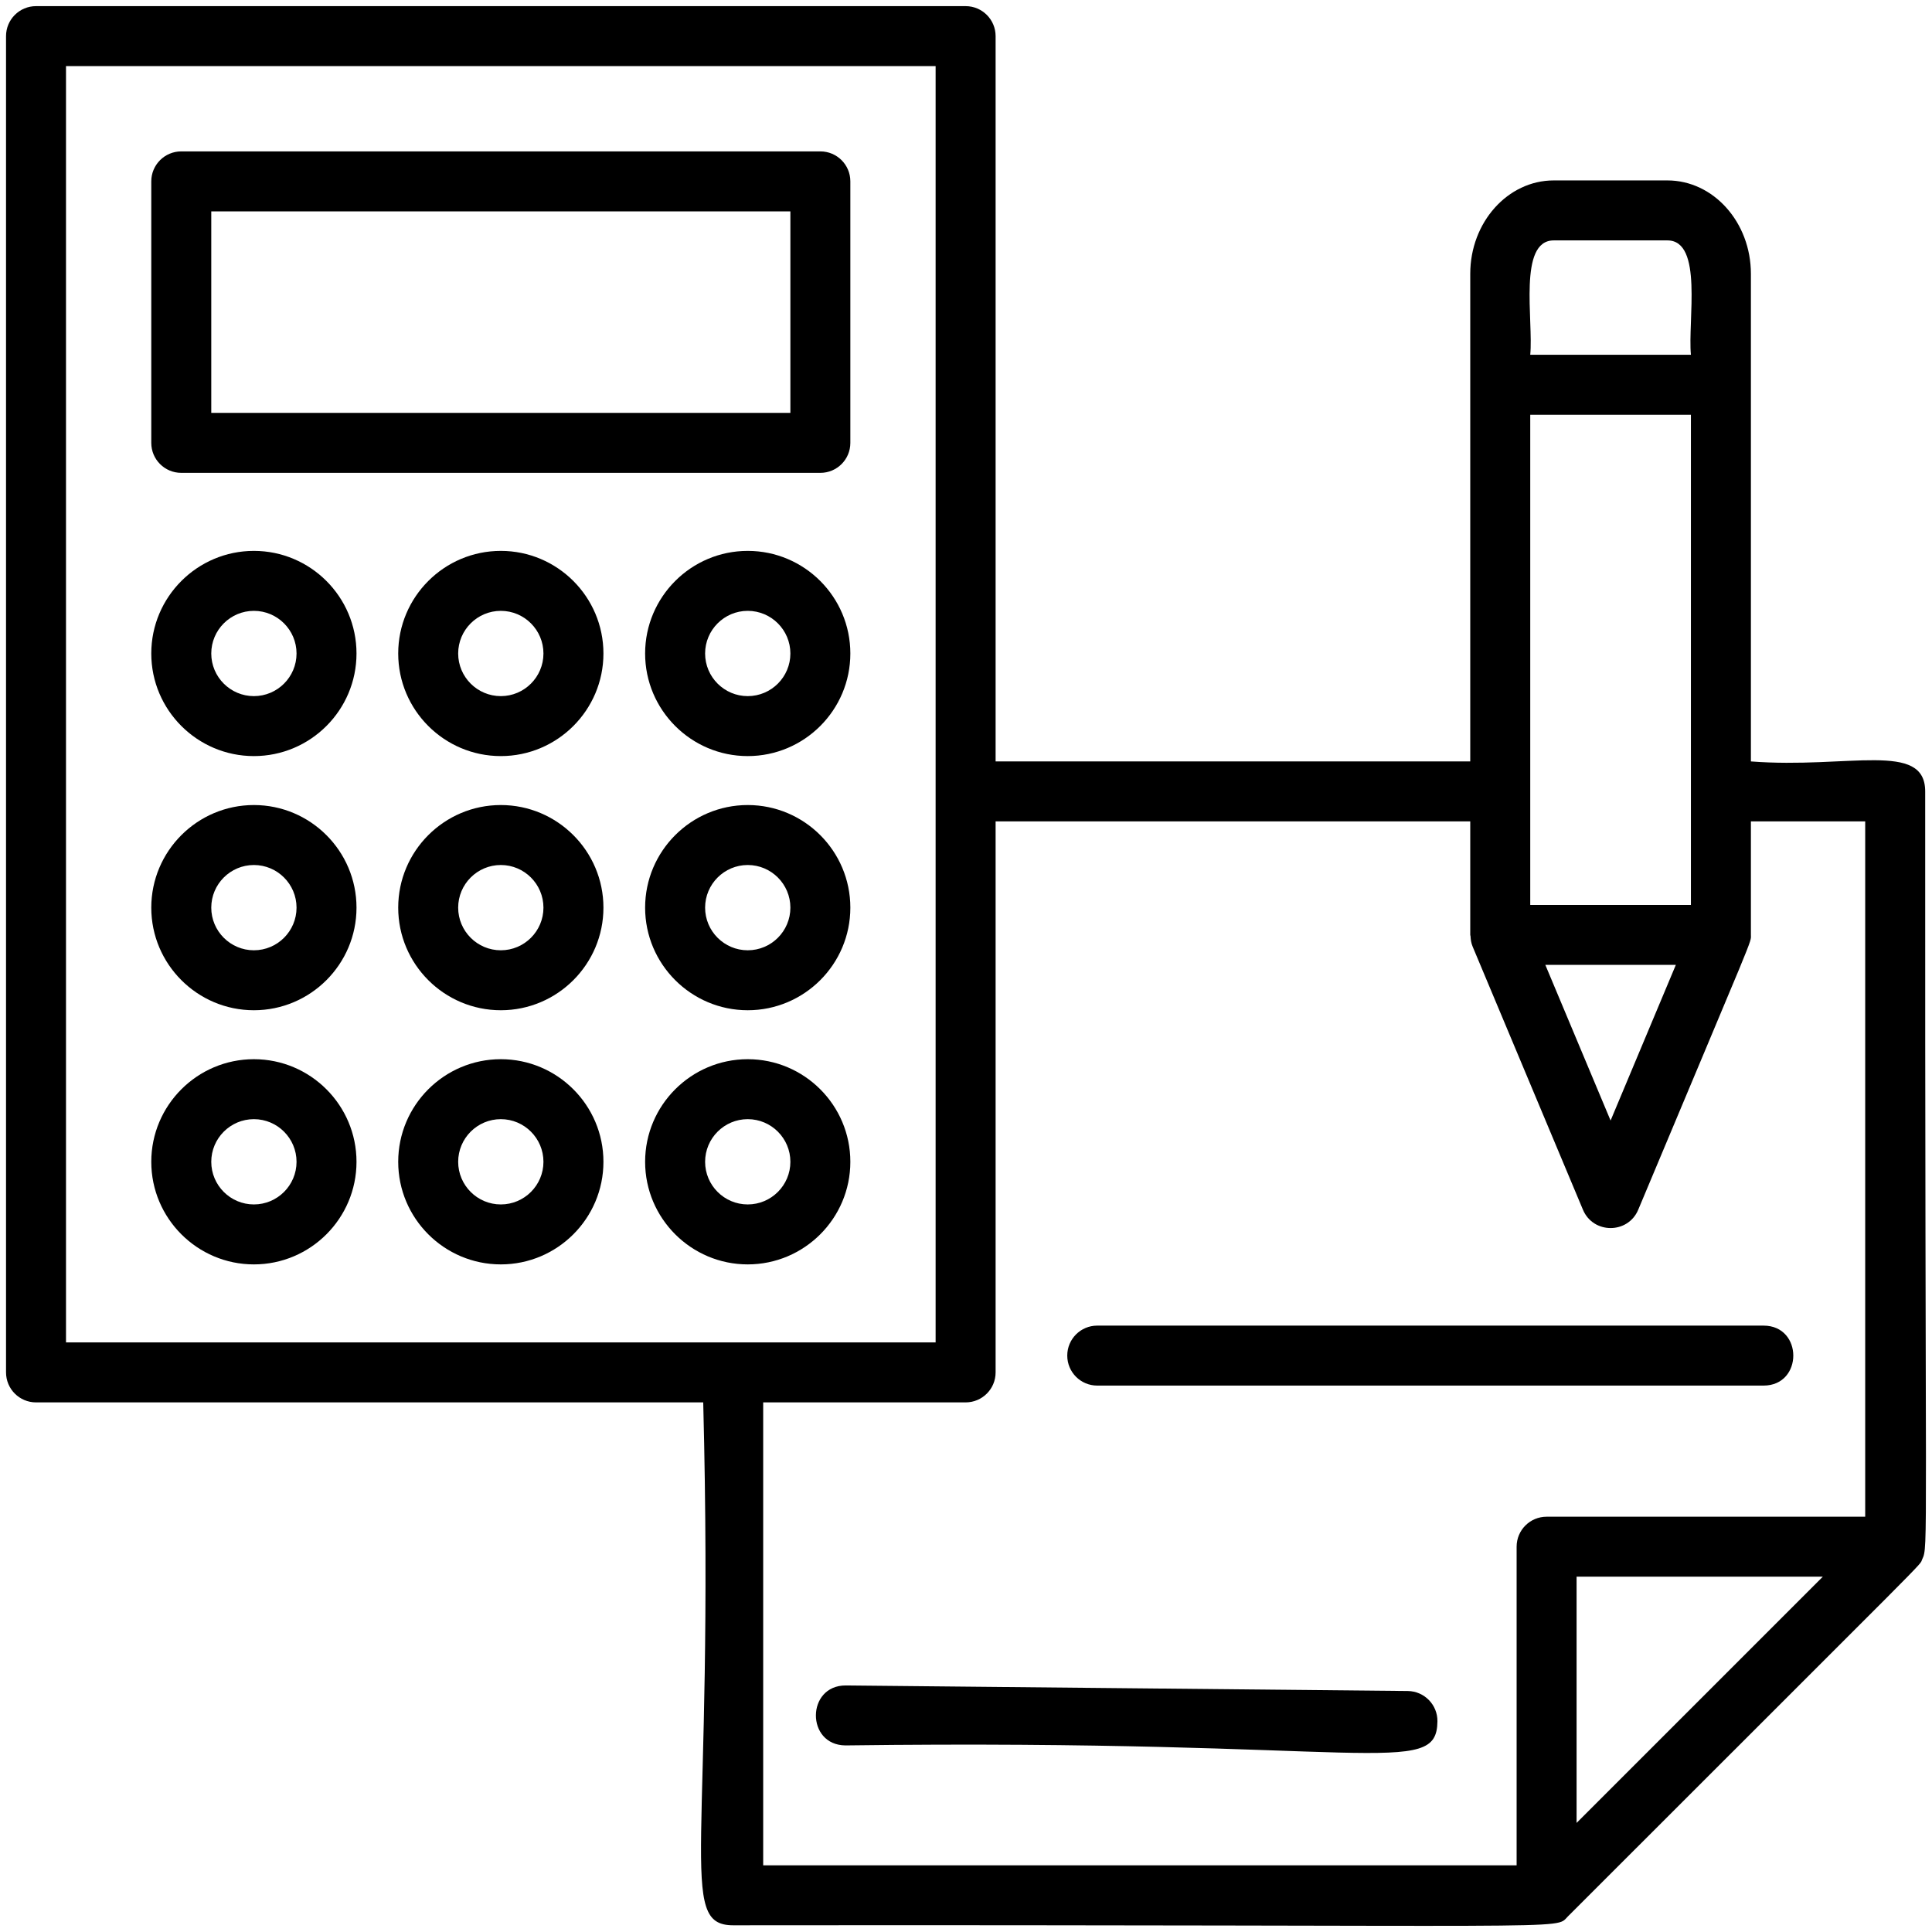
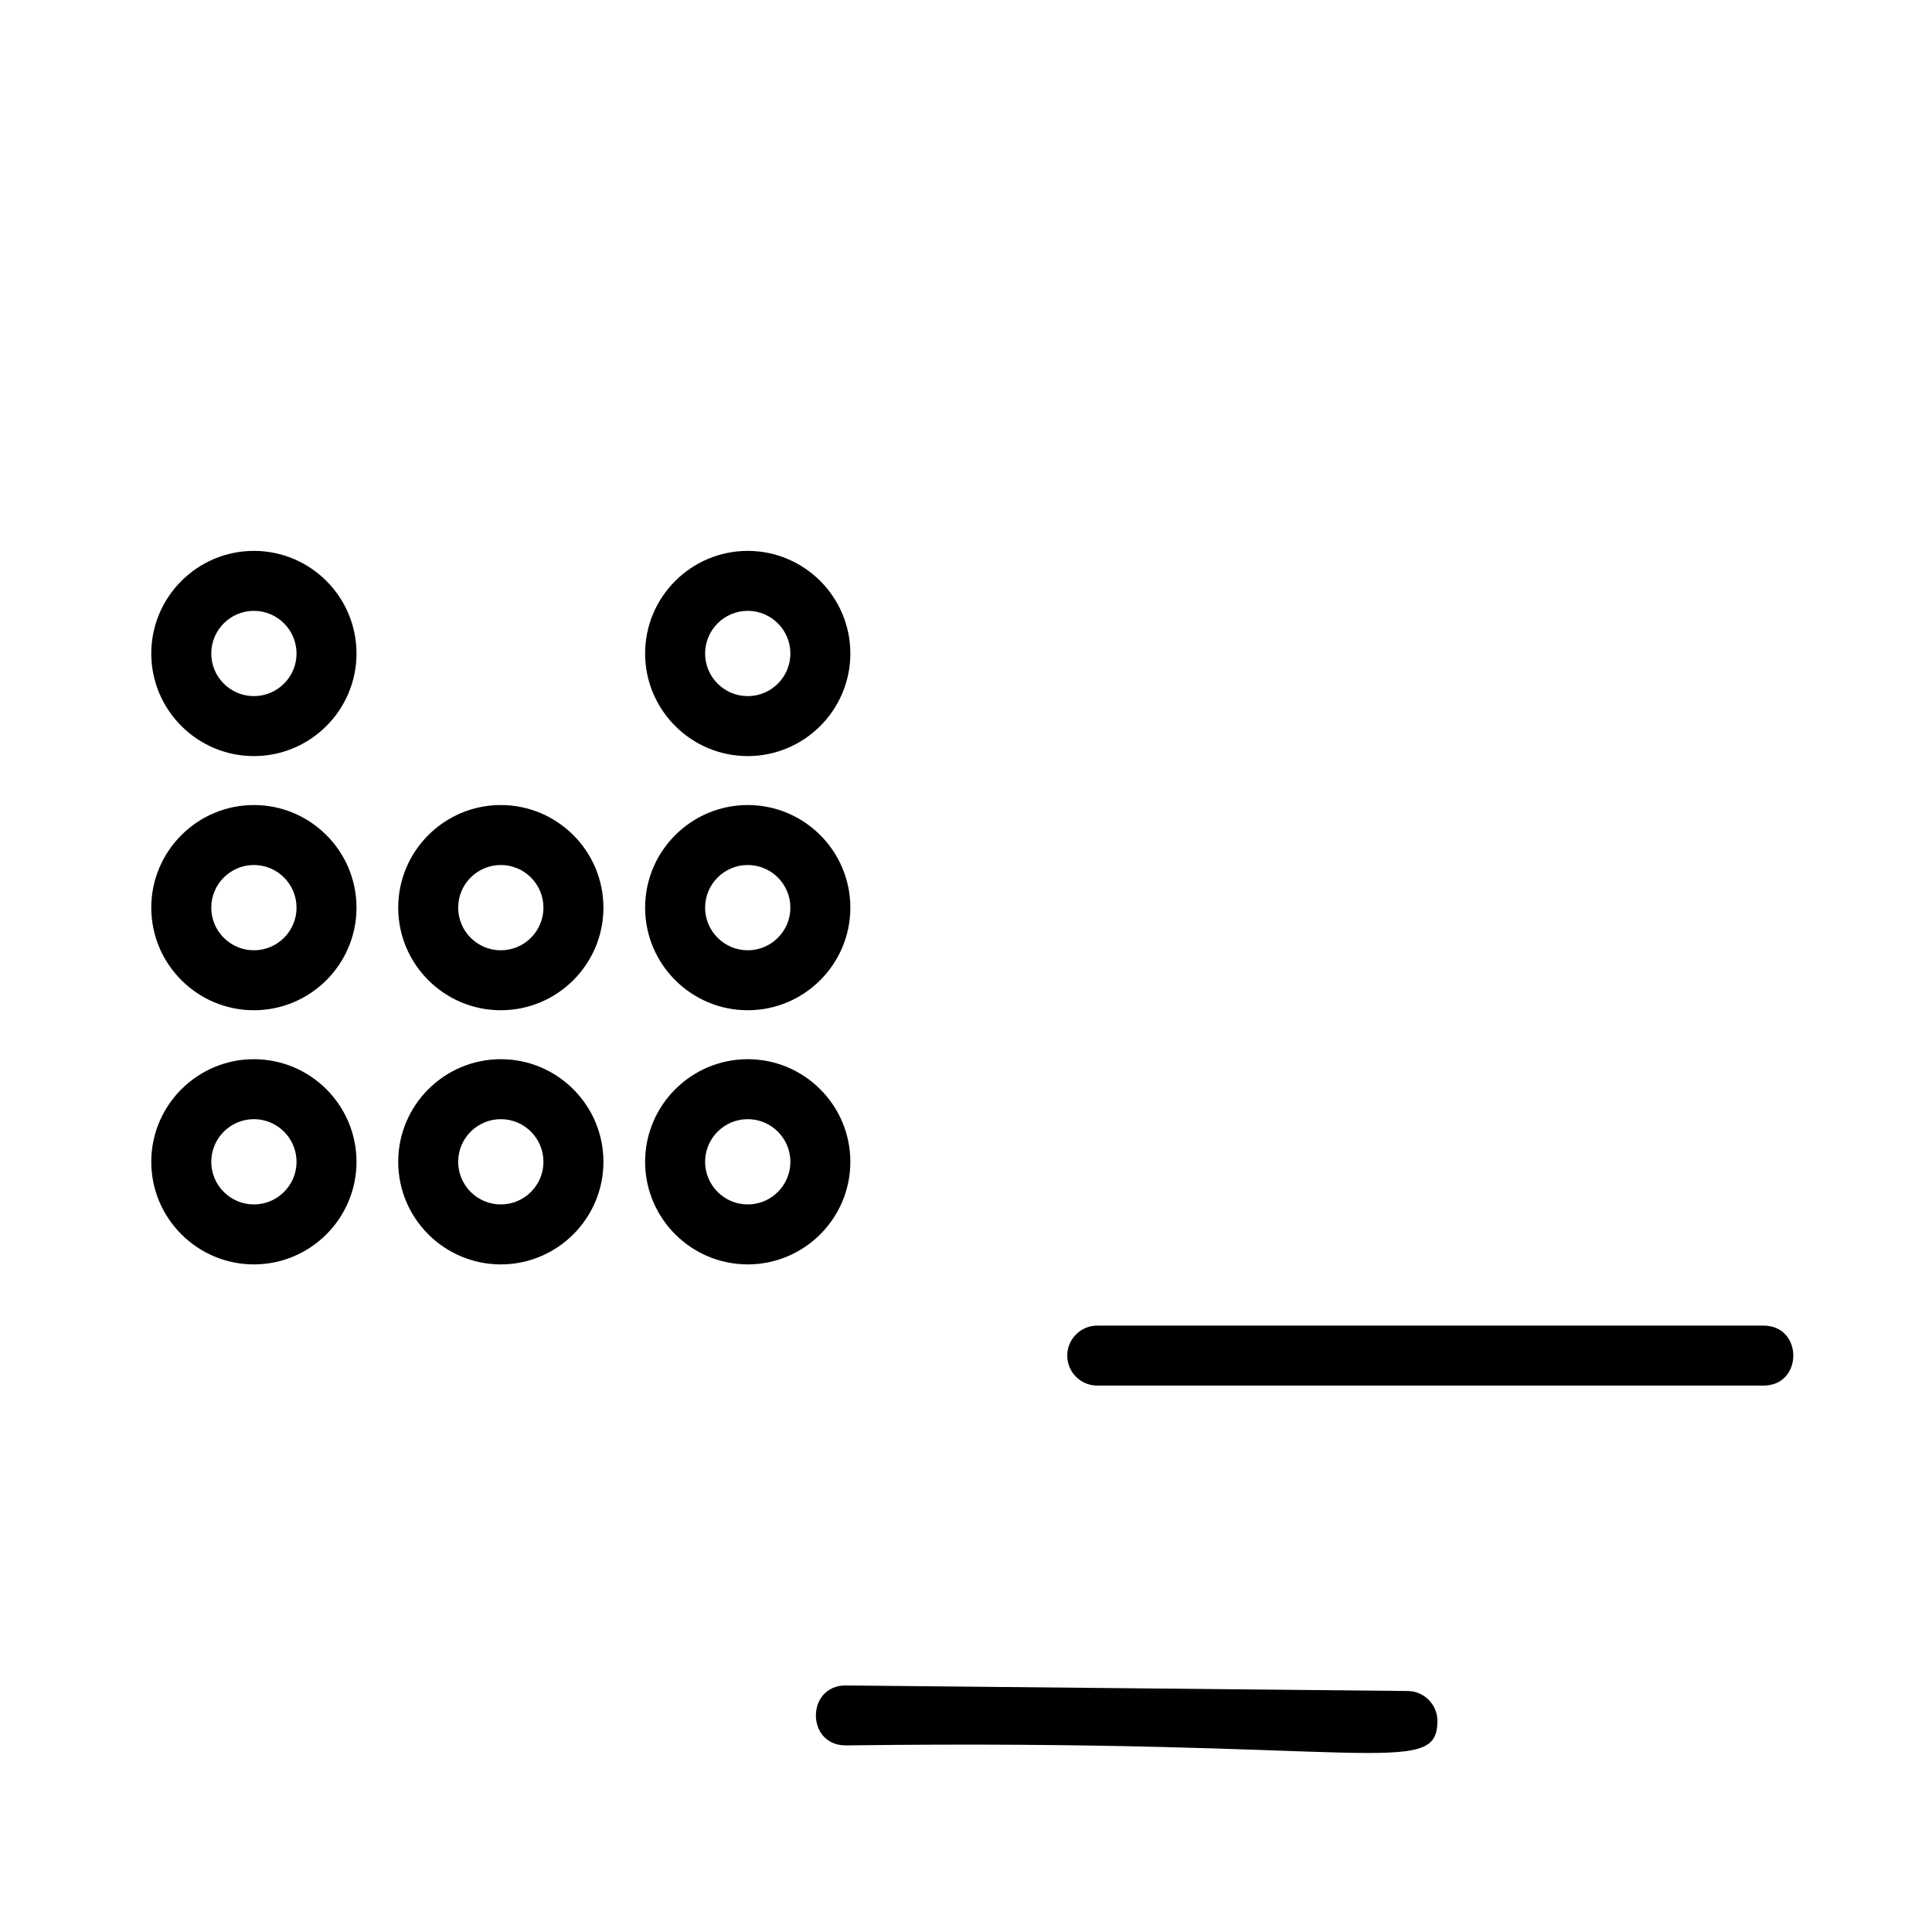
<svg xmlns="http://www.w3.org/2000/svg" width="80px" height="80px" viewBox="0 0 80 80" version="1.1">
  <title>noun_Calculation_2565969</title>
  <g id="Graphics" stroke="none" stroke-width="1" fill="none" fill-rule="evenodd">
    <g id="noun_Calculation_2565969" fill="#000000" fill-rule="nonzero">
      <g id="Group">
-         <path d="M7.506,19.58 L33.969,19.58 C34.656,19.58 35.211,19.025 35.211,18.339 L35.211,7.51 C35.211,6.824 34.656,6.269 33.969,6.269 L7.506,6.269 C6.82,6.269 6.264,6.824 6.264,7.51 L6.264,18.339 C6.264,19.025 6.82,19.58 7.506,19.58 Z M8.748,8.752 L32.728,8.752 L32.728,17.097 L8.748,17.097 L8.748,8.752 Z" id="Shape" />
        <path d="M20.738,43.859 C18.395,43.859 16.489,45.765 16.489,48.108 C16.489,50.45 18.395,52.356 20.738,52.356 C23.08,52.356 24.987,50.45 24.987,48.108 C24.987,45.765 23.08,43.859 20.738,43.859 Z M20.738,49.873 C19.764,49.873 18.972,49.081 18.972,48.108 C18.972,47.134 19.764,46.342 20.738,46.342 C21.711,46.342 22.503,47.134 22.503,48.108 C22.503,49.081 21.711,49.873 20.738,49.873 Z" id="Shape" />
        <path d="M10.513,43.859 C8.171,43.859 6.264,45.765 6.264,48.108 C6.264,50.45 8.171,52.356 10.513,52.356 C12.856,52.356 14.762,50.45 14.762,48.108 C14.762,45.765 12.856,43.859 10.513,43.859 Z M10.513,49.873 C9.54,49.873 8.748,49.081 8.748,48.108 C8.748,47.134 9.54,46.342 10.513,46.342 C11.487,46.342 12.279,47.134 12.279,48.108 C12.279,49.081 11.487,49.873 10.513,49.873 Z" id="Shape" />
        <path d="M35.211,48.108 C35.211,45.765 33.305,43.859 30.962,43.859 C28.62,43.859 26.713,45.765 26.713,48.108 C26.713,50.45 28.62,52.356 30.962,52.356 C33.305,52.356 35.211,50.45 35.211,48.108 Z M29.197,48.108 C29.197,47.134 29.989,46.342 30.962,46.342 C31.936,46.342 32.728,47.134 32.728,48.108 C32.728,49.081 31.936,49.873 30.962,49.873 C29.989,49.873 29.197,49.081 29.197,48.108 Z" id="Shape" />
        <path d="M20.738,33.335 C18.395,33.335 16.489,35.241 16.489,37.584 C16.489,39.926 18.395,41.832 20.738,41.832 C23.08,41.832 24.987,39.926 24.987,37.584 C24.987,35.241 23.08,33.335 20.738,33.335 Z M20.738,39.349 C19.764,39.349 18.972,38.557 18.972,37.584 C18.972,36.61 19.764,35.818 20.738,35.818 C21.711,35.818 22.503,36.61 22.503,37.584 C22.503,38.557 21.711,39.349 20.738,39.349 Z" id="Shape" />
        <path d="M10.513,33.335 C8.171,33.335 6.264,35.241 6.264,37.584 C6.264,39.926 8.171,41.832 10.513,41.832 C12.856,41.832 14.762,39.926 14.762,37.584 C14.762,35.241 12.856,33.335 10.513,33.335 Z M10.513,39.349 C9.54,39.349 8.748,38.557 8.748,37.584 C8.748,36.61 9.54,35.818 10.513,35.818 C11.487,35.818 12.279,36.61 12.279,37.584 C12.279,38.557 11.487,39.349 10.513,39.349 Z" id="Shape" />
        <path d="M30.962,33.335 C28.62,33.335 26.713,35.241 26.713,37.584 C26.713,39.926 28.62,41.832 30.962,41.832 C33.305,41.832 35.211,39.926 35.211,37.584 C35.211,35.241 33.305,33.335 30.962,33.335 Z M30.962,39.349 C29.989,39.349 29.197,38.557 29.197,37.584 C29.197,36.61 29.989,35.818 30.962,35.818 C31.936,35.818 32.728,36.61 32.728,37.584 C32.728,38.557 31.936,39.349 30.962,39.349 Z" id="Shape" />
-         <path d="M20.738,22.811 C18.395,22.811 16.489,24.717 16.489,27.06 C16.489,29.402 18.395,31.308 20.738,31.308 C23.08,31.308 24.987,29.402 24.987,27.06 C24.987,24.717 23.08,22.811 20.738,22.811 Z M20.738,28.825 C19.764,28.825 18.972,28.033 18.972,27.06 C18.972,26.086 19.764,25.294 20.738,25.294 C21.711,25.294 22.503,26.086 22.503,27.06 C22.503,28.033 21.711,28.825 20.738,28.825 Z" id="Shape" />
        <path d="M10.513,22.811 C8.171,22.811 6.264,24.717 6.264,27.06 C6.264,29.402 8.171,31.308 10.513,31.308 C12.856,31.308 14.762,29.402 14.762,27.06 C14.762,24.717 12.856,22.811 10.513,22.811 Z M10.513,28.825 C9.54,28.825 8.748,28.033 8.748,27.06 C8.748,26.086 9.54,25.294 10.513,25.294 C11.487,25.294 12.279,26.086 12.279,27.06 C12.279,28.033 11.487,28.825 10.513,28.825 Z" id="Shape" />
        <path d="M30.962,22.811 C28.62,22.811 26.713,24.717 26.713,27.06 C26.713,29.402 28.62,31.308 30.962,31.308 C33.305,31.308 35.211,29.402 35.211,27.06 C35.211,24.717 33.305,22.811 30.962,22.811 Z M30.962,28.825 C29.989,28.825 29.197,28.033 29.197,27.06 C29.197,26.086 29.989,25.294 30.962,25.294 C31.936,25.294 32.728,26.086 32.728,27.06 C32.728,28.033 31.936,28.825 30.962,28.825 Z" id="Shape" />
-         <path d="M79.718,32.771 C79.718,30.671 76.544,31.84 72.501,31.529 C72.501,23.923 72.501,18.762 72.501,11.337 C72.501,9.205 70.95,7.471 69.045,7.471 L64.336,7.471 C62.431,7.471 60.88,9.205 60.88,11.337 C60.88,18.747 60.88,23.913 60.88,31.529 L41.226,31.529 L41.226,1.496 C41.226,0.81 40.67,0.254 39.984,0.254 L1.492,0.254 C0.805,0.254 0.25,0.81 0.25,1.496 L0.25,56.828 C0.25,57.515 0.805,58.07 1.492,58.07 L29.119,58.07 C29.594,76.598 28.001,79.722 30.361,79.722 C65.97,79.687 64.345,79.935 64.921,79.357 C80.493,63.782 79.443,64.892 79.594,64.567 C79.858,64.007 79.704,64.42 79.718,32.771 Z M70.017,37.471 L63.364,37.471 C63.364,31.566 63.364,26.863 63.364,17.175 L70.017,17.175 L70.017,37.471 Z M69.393,39.954 L66.691,46.399 L63.989,39.954 L69.393,39.954 Z M64.336,9.955 L69.045,9.955 C70.531,9.955 69.882,13.281 70.017,14.691 L63.364,14.691 C63.5,13.272 62.852,9.955 64.336,9.955 Z M2.733,2.738 L38.742,2.738 L38.742,55.587 L2.733,55.587 L2.733,2.738 Z M62.8,64.046 L62.8,77.239 L31.602,77.239 L31.602,58.07 L39.984,58.07 C40.67,58.07 41.226,57.515 41.226,56.828 L41.226,34.012 L60.88,34.012 L60.88,38.712 C60.88,38.731 60.89,38.746 60.891,38.764 C60.897,38.909 60.919,39.053 60.977,39.191 C60.978,39.194 60.979,39.197 60.98,39.199 L65.546,50.091 C65.97,51.103 67.411,51.105 67.836,50.091 C72.741,38.386 72.501,39.067 72.501,38.712 L72.501,34.012 L77.234,34.012 L77.234,62.804 L64.042,62.804 C63.355,62.804 62.8,63.359 62.8,64.046 Z M65.283,75.483 L65.283,65.287 L75.479,65.287 L65.283,75.483 Z" id="Shape" />
        <path d="M73.024,54.891 L45.434,54.891 C44.748,54.891 44.193,55.446 44.193,56.132 C44.193,56.819 44.748,57.374 45.434,57.374 L73.024,57.374 C74.668,57.374 74.667,54.891 73.024,54.891 Z" id="Path" />
-         <path d="M58.291,70.021 L35.029,69.791 C35.026,69.791 35.021,69.791 35.017,69.791 C33.384,69.791 33.368,72.257 35.005,72.274 C56.756,71.992 59.495,73.675 59.521,71.275 C59.528,70.59 58.978,70.029 58.291,70.021 Z" id="Path" />
+         <path d="M58.291,70.021 C35.026,69.791 35.021,69.791 35.017,69.791 C33.384,69.791 33.368,72.257 35.005,72.274 C56.756,71.992 59.495,73.675 59.521,71.275 C59.528,70.59 58.978,70.029 58.291,70.021 Z" id="Path" />
      </g>
    </g>
  </g>
</svg>